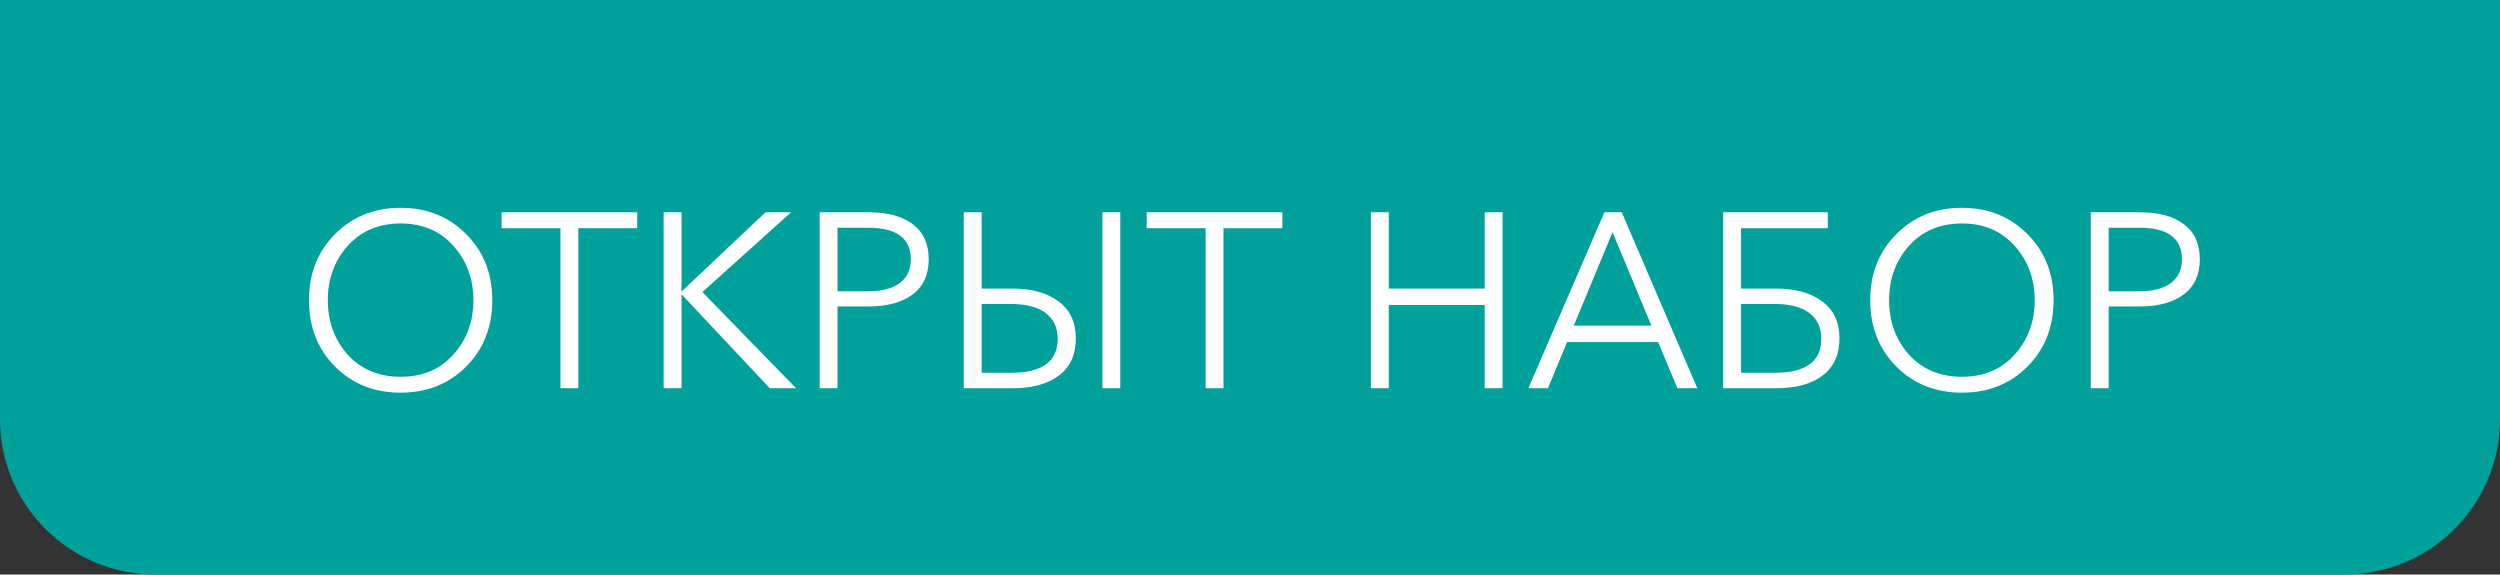
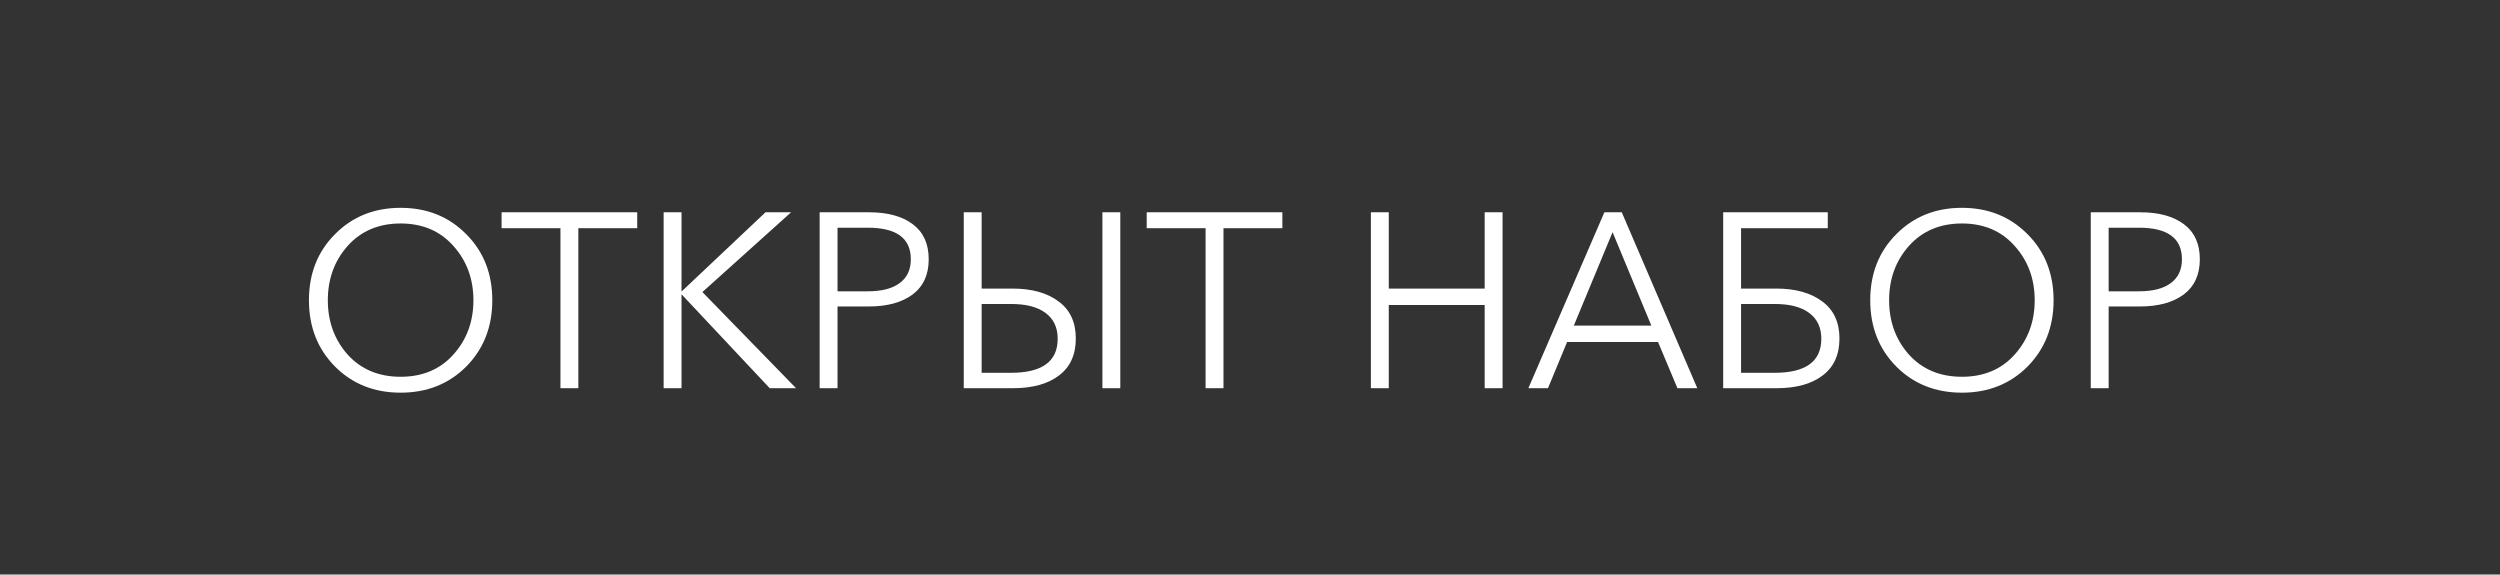
<svg xmlns="http://www.w3.org/2000/svg" width="161" height="37" viewBox="0 0 161 37" fill="none">
  <rect x="0" y="0" width="161" height="37" fill="#333333" stroke="none" />
-   <path d="M0 0H161V27C161 32.523 156.523 37 151 37H10C4.477 37 0 32.523 0 27V0Z" fill="#00A19A" />
  <path d="M30.024 23.608C28.904 24.728 27.496 25.288 25.8 25.288C24.104 25.288 22.696 24.728 21.576 23.608C20.456 22.477 19.896 21.053 19.896 19.336C19.896 17.619 20.456 16.2 21.576 15.08C22.696 13.949 24.104 13.384 25.8 13.384C27.496 13.384 28.904 13.949 30.024 15.08C31.144 16.2 31.704 17.619 31.704 19.336C31.704 21.053 31.144 22.477 30.024 23.608ZM22.392 22.84C23.256 23.789 24.392 24.264 25.8 24.264C27.208 24.264 28.339 23.789 29.192 22.84C30.056 21.88 30.488 20.712 30.488 19.336C30.488 17.96 30.056 16.792 29.192 15.832C28.339 14.872 27.208 14.392 25.8 14.392C24.392 14.392 23.256 14.872 22.392 15.832C21.539 16.792 21.112 17.96 21.112 19.336C21.112 20.712 21.539 21.88 22.392 22.84ZM36.093 25V14.696H32.301V13.672H41.037V14.696H37.245V25H36.093ZM42.738 25V13.672H43.89V18.76H43.906L49.298 13.672H50.946L45.234 18.808L51.266 25H49.57L43.906 18.968H43.89V25H42.738ZM52.785 25V13.672H55.985C57.169 13.672 58.103 13.928 58.785 14.44C59.468 14.952 59.809 15.704 59.809 16.696C59.809 17.688 59.463 18.445 58.769 18.968C58.076 19.48 57.137 19.736 55.953 19.736H53.937V25H52.785ZM53.937 18.76H55.889C56.785 18.76 57.468 18.584 57.937 18.232C58.417 17.88 58.657 17.368 58.657 16.696C58.657 15.341 57.735 14.664 55.889 14.664H53.937V18.76ZM62.066 25V13.672H63.218V18.584H65.203C66.451 18.584 67.442 18.861 68.178 19.416C68.915 19.96 69.282 20.755 69.282 21.8C69.282 22.845 68.92 23.64 68.195 24.184C67.48 24.728 66.493 25 65.234 25H62.066ZM63.218 24.008H65.106C67.112 24.008 68.115 23.277 68.115 21.816C68.115 21.091 67.853 20.536 67.331 20.152C66.819 19.768 66.077 19.576 65.106 19.576H63.218V24.008ZM70.995 25V13.672H72.147V25H70.995ZM77.64 25V14.696H73.848V13.672H82.584V14.696H78.792V25H77.64ZM88.285 25V13.672H89.437V18.584H95.613V13.672H96.765V25H95.613V19.64H89.437V25H88.285ZM98.426 25L103.322 13.672H104.442L109.306 25H108.026L106.778 22.024H100.922L99.69 25H98.426ZM101.354 20.968H106.346L103.85 14.952L101.354 20.968ZM110.973 25V13.672H117.709V14.696H112.125V18.584H114.381C115.629 18.584 116.621 18.861 117.357 19.416C118.093 19.96 118.461 20.755 118.461 21.8C118.461 22.845 118.098 23.64 117.373 24.184C116.658 24.728 115.671 25 114.413 25H110.973ZM112.125 24.008H114.285C116.29 24.008 117.293 23.277 117.293 21.816C117.293 21.091 117.031 20.536 116.509 20.152C115.997 19.768 115.255 19.576 114.285 19.576H112.125V24.008ZM130.571 23.608C129.451 24.728 128.043 25.288 126.347 25.288C124.651 25.288 123.243 24.728 122.123 23.608C121.003 22.477 120.443 21.053 120.443 19.336C120.443 17.619 121.003 16.2 122.123 15.08C123.243 13.949 124.651 13.384 126.347 13.384C128.043 13.384 129.451 13.949 130.571 15.08C131.691 16.2 132.251 17.619 132.251 19.336C132.251 21.053 131.691 22.477 130.571 23.608ZM122.939 22.84C123.803 23.789 124.939 24.264 126.347 24.264C127.755 24.264 128.886 23.789 129.739 22.84C130.603 21.88 131.035 20.712 131.035 19.336C131.035 17.96 130.603 16.792 129.739 15.832C128.886 14.872 127.755 14.392 126.347 14.392C124.939 14.392 123.803 14.872 122.939 15.832C122.086 16.792 121.659 17.96 121.659 19.336C121.659 20.712 122.086 21.88 122.939 22.84ZM134.645 25V13.672H137.845C139.029 13.672 139.962 13.928 140.645 14.44C141.327 14.952 141.669 15.704 141.669 16.696C141.669 17.688 141.322 18.445 140.629 18.968C139.935 19.48 138.997 19.736 137.813 19.736H135.797V25H134.645ZM135.797 18.76H137.749C138.645 18.76 139.327 18.584 139.797 18.232C140.277 17.88 140.517 17.368 140.517 16.696C140.517 15.341 139.594 14.664 137.749 14.664H135.797V18.76Z" fill="white" />
</svg>